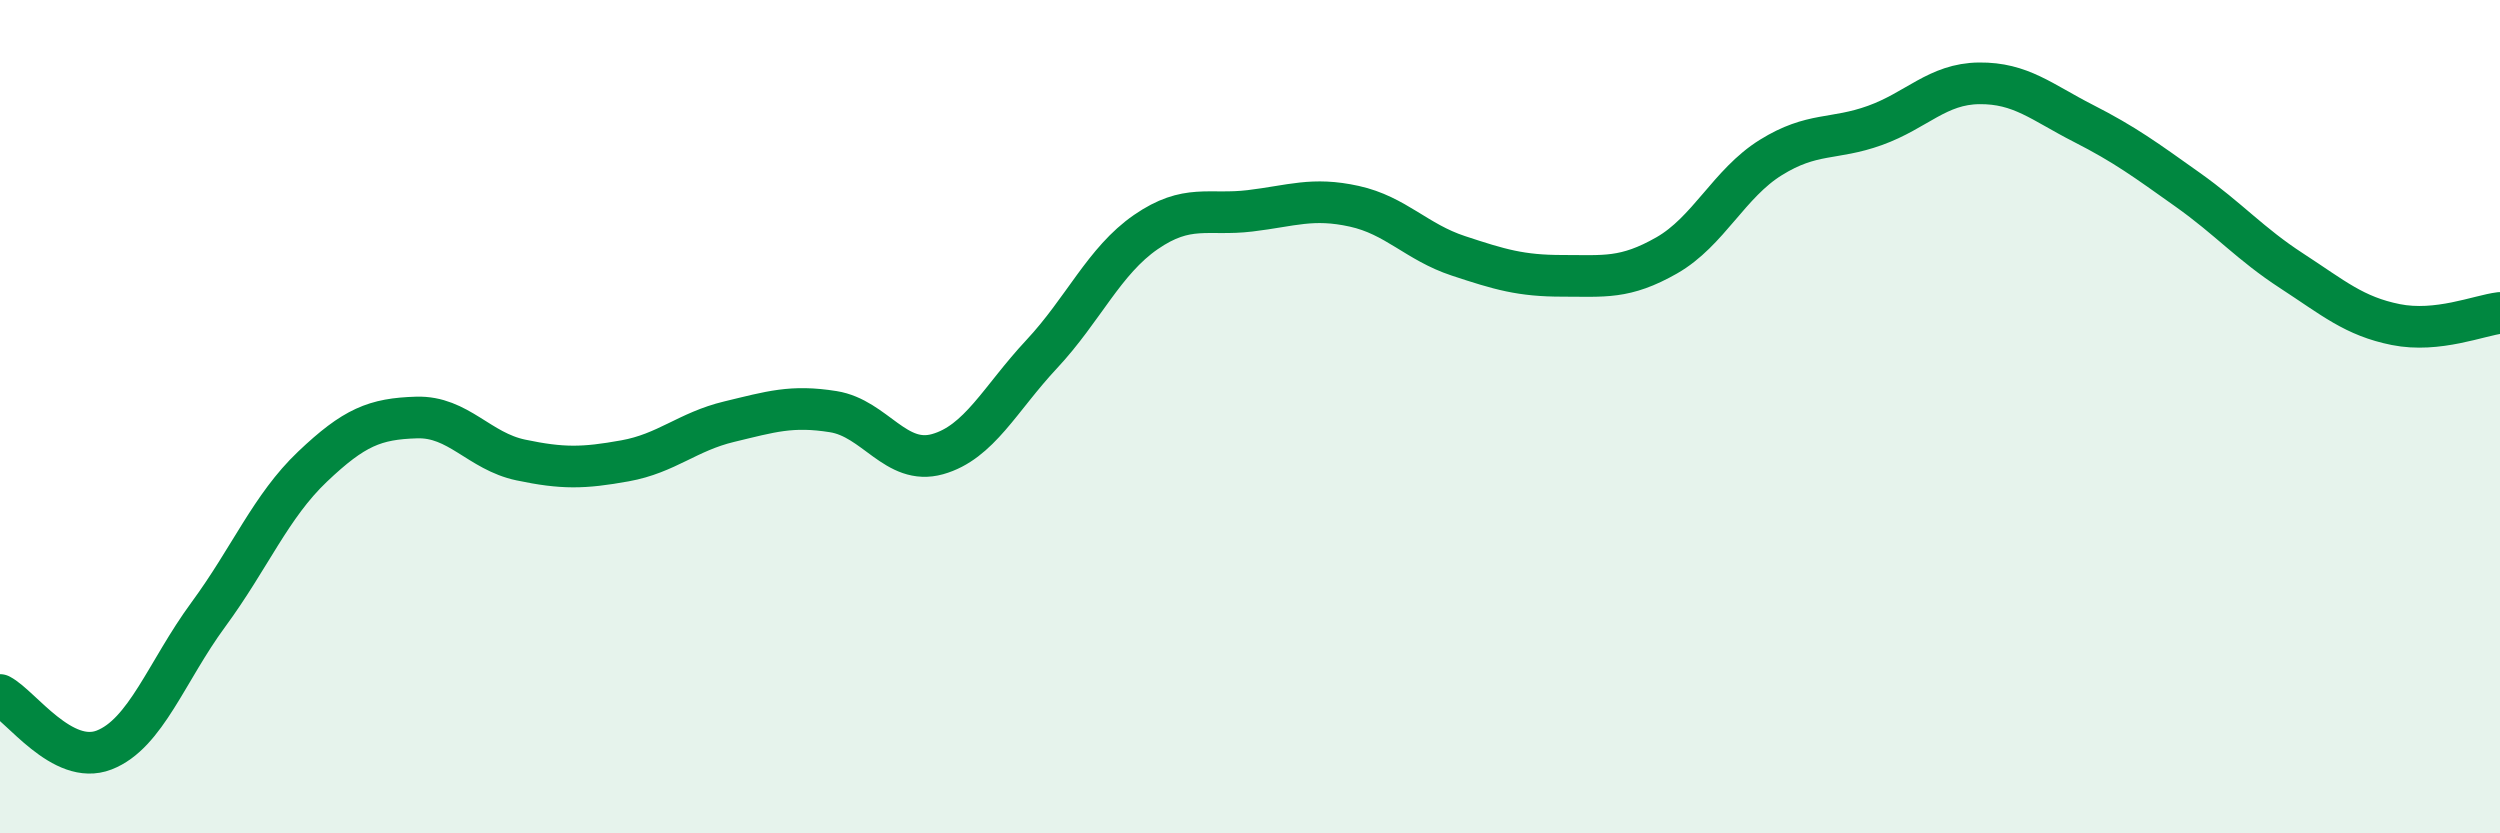
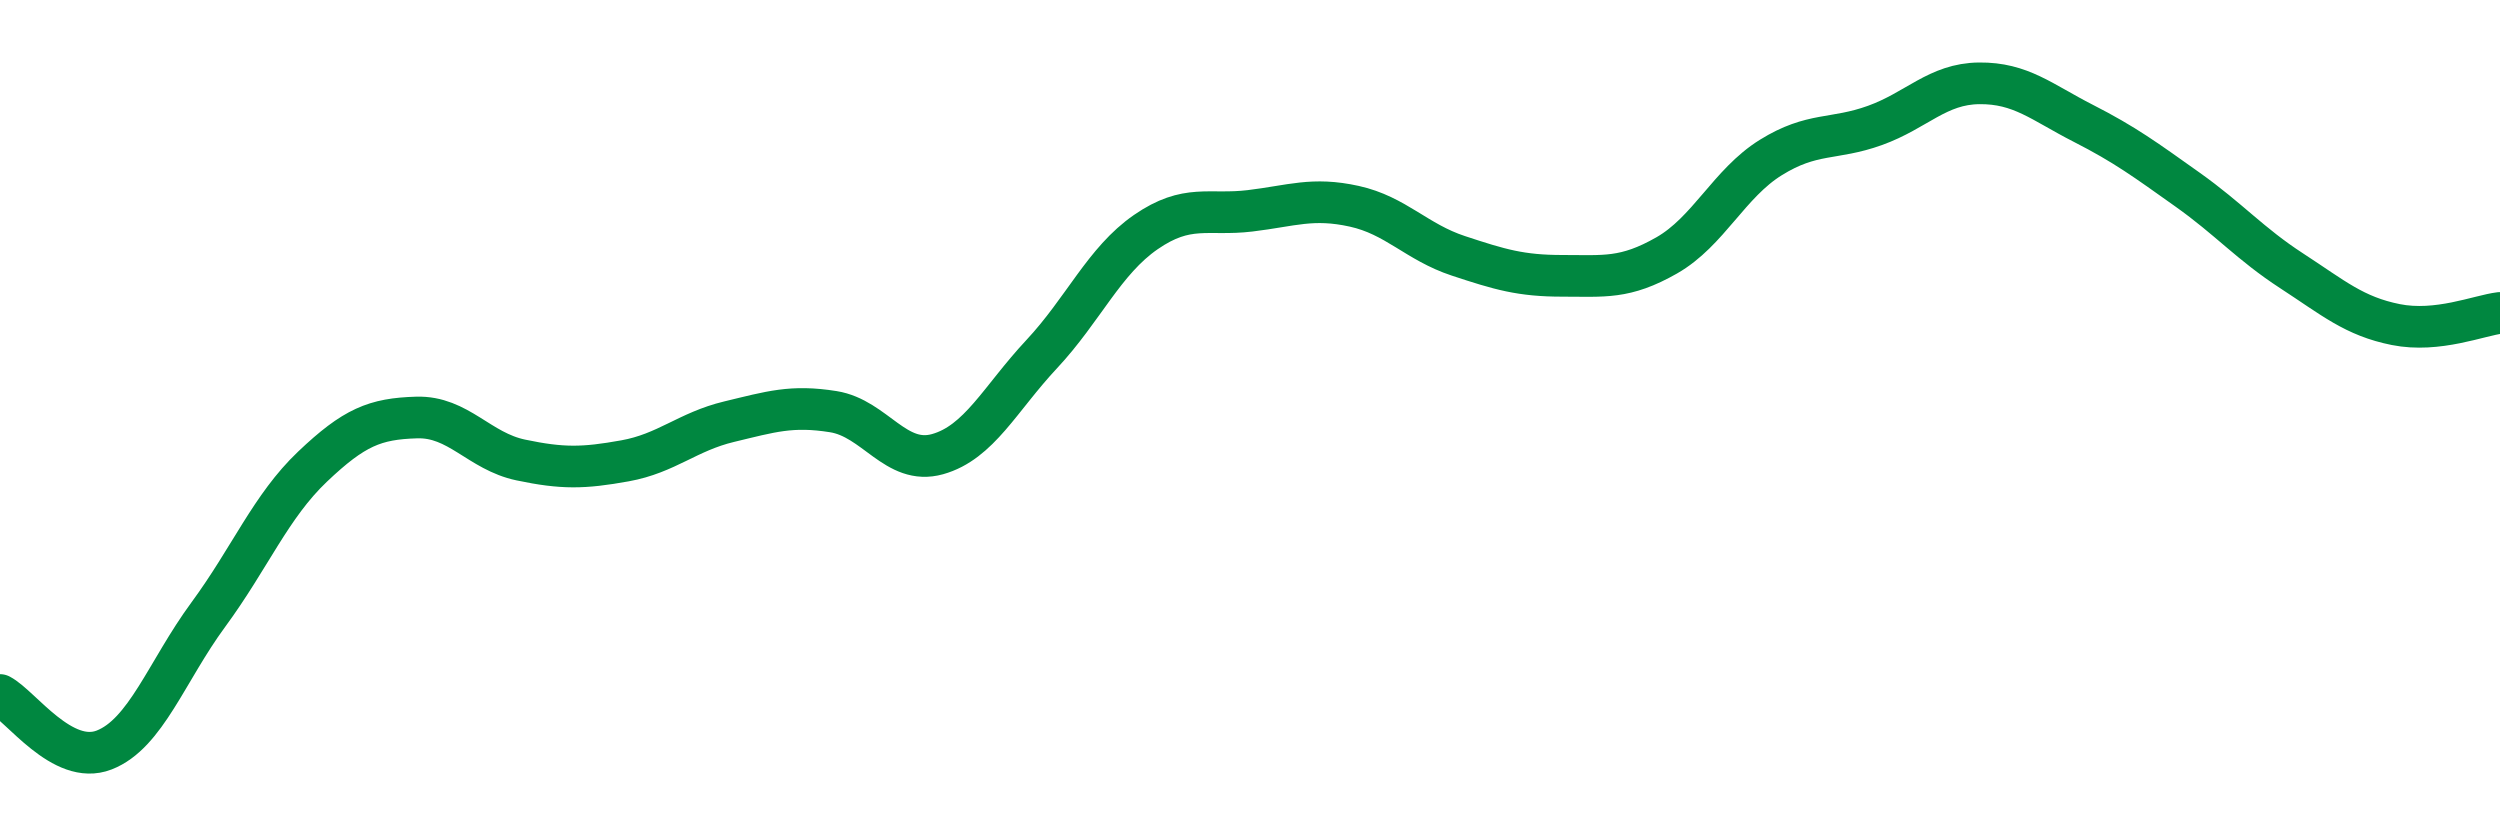
<svg xmlns="http://www.w3.org/2000/svg" width="60" height="20" viewBox="0 0 60 20">
-   <path d="M 0,16.68 C 0.5,16.94 1.5,18.39 2.5,18 C 3.5,17.61 4,16.11 5,14.75 C 6,13.39 6.5,12.15 7.5,11.2 C 8.5,10.25 9,10.05 10,10.02 C 11,9.99 11.5,10.83 12.5,11.04 C 13.5,11.25 14,11.24 15,11.06 C 16,10.88 16.5,10.36 17.5,10.12 C 18.5,9.88 19,9.72 20,9.88 C 21,10.04 21.5,11.18 22.5,10.9 C 23.5,10.62 24,9.57 25,8.5 C 26,7.43 26.5,6.26 27.5,5.57 C 28.5,4.88 29,5.18 30,5.06 C 31,4.94 31.5,4.73 32.5,4.95 C 33.5,5.17 34,5.81 35,6.14 C 36,6.47 36.5,6.62 37.5,6.62 C 38.5,6.62 39,6.7 40,6.13 C 41,5.56 41.5,4.4 42.5,3.78 C 43.5,3.16 44,3.37 45,3.01 C 46,2.65 46.5,2.01 47.5,2 C 48.5,1.99 49,2.45 50,2.96 C 51,3.47 51.5,3.84 52.5,4.55 C 53.5,5.26 54,5.85 55,6.5 C 56,7.15 56.5,7.59 57.5,7.79 C 58.5,7.99 59.5,7.57 60,7.51L60 20L0 20Z" fill="#008740" opacity="0.1" stroke-linecap="round" stroke-linejoin="round" />
  <path d="M 0,16.68 C 0.5,16.94 1.5,18.39 2.5,18 C 3.5,17.61 4,16.11 5,14.75 C 6,13.39 6.5,12.15 7.5,11.2 C 8.5,10.25 9,10.05 10,10.02 C 11,9.99 11.5,10.83 12.5,11.04 C 13.5,11.25 14,11.24 15,11.06 C 16,10.88 16.5,10.36 17.5,10.12 C 18.5,9.88 19,9.72 20,9.88 C 21,10.04 21.5,11.18 22.5,10.9 C 23.5,10.62 24,9.57 25,8.5 C 26,7.43 26.5,6.26 27.5,5.57 C 28.5,4.88 29,5.18 30,5.06 C 31,4.94 31.5,4.73 32.5,4.95 C 33.5,5.17 34,5.81 35,6.14 C 36,6.47 36.5,6.62 37.5,6.62 C 38.5,6.62 39,6.7 40,6.13 C 41,5.56 41.5,4.4 42.5,3.78 C 43.5,3.16 44,3.37 45,3.01 C 46,2.65 46.5,2.01 47.5,2 C 48.5,1.99 49,2.45 50,2.96 C 51,3.47 51.5,3.84 52.5,4.55 C 53.5,5.26 54,5.85 55,6.5 C 56,7.15 56.5,7.59 57.5,7.79 C 58.5,7.99 59.5,7.57 60,7.51" stroke="#008740" stroke-width="1" fill="none" stroke-linecap="round" stroke-linejoin="round" />
</svg>